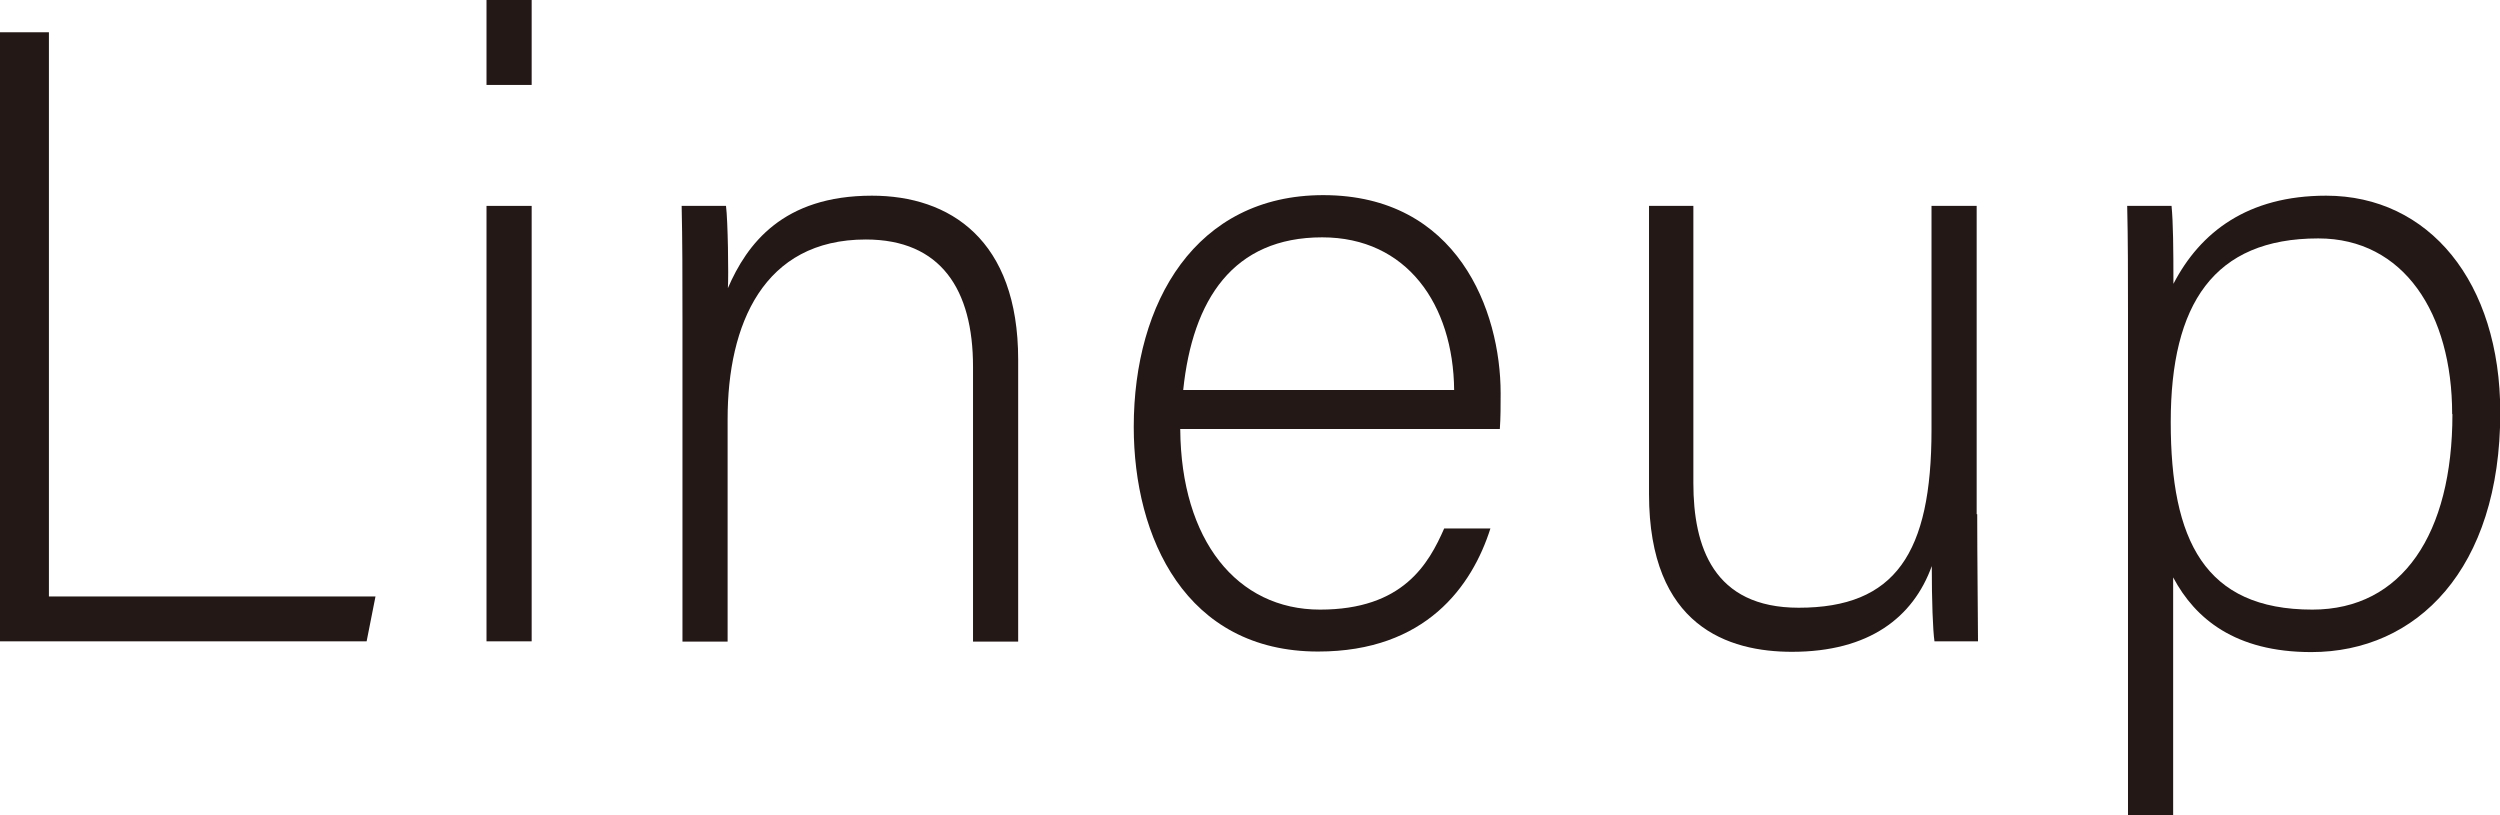
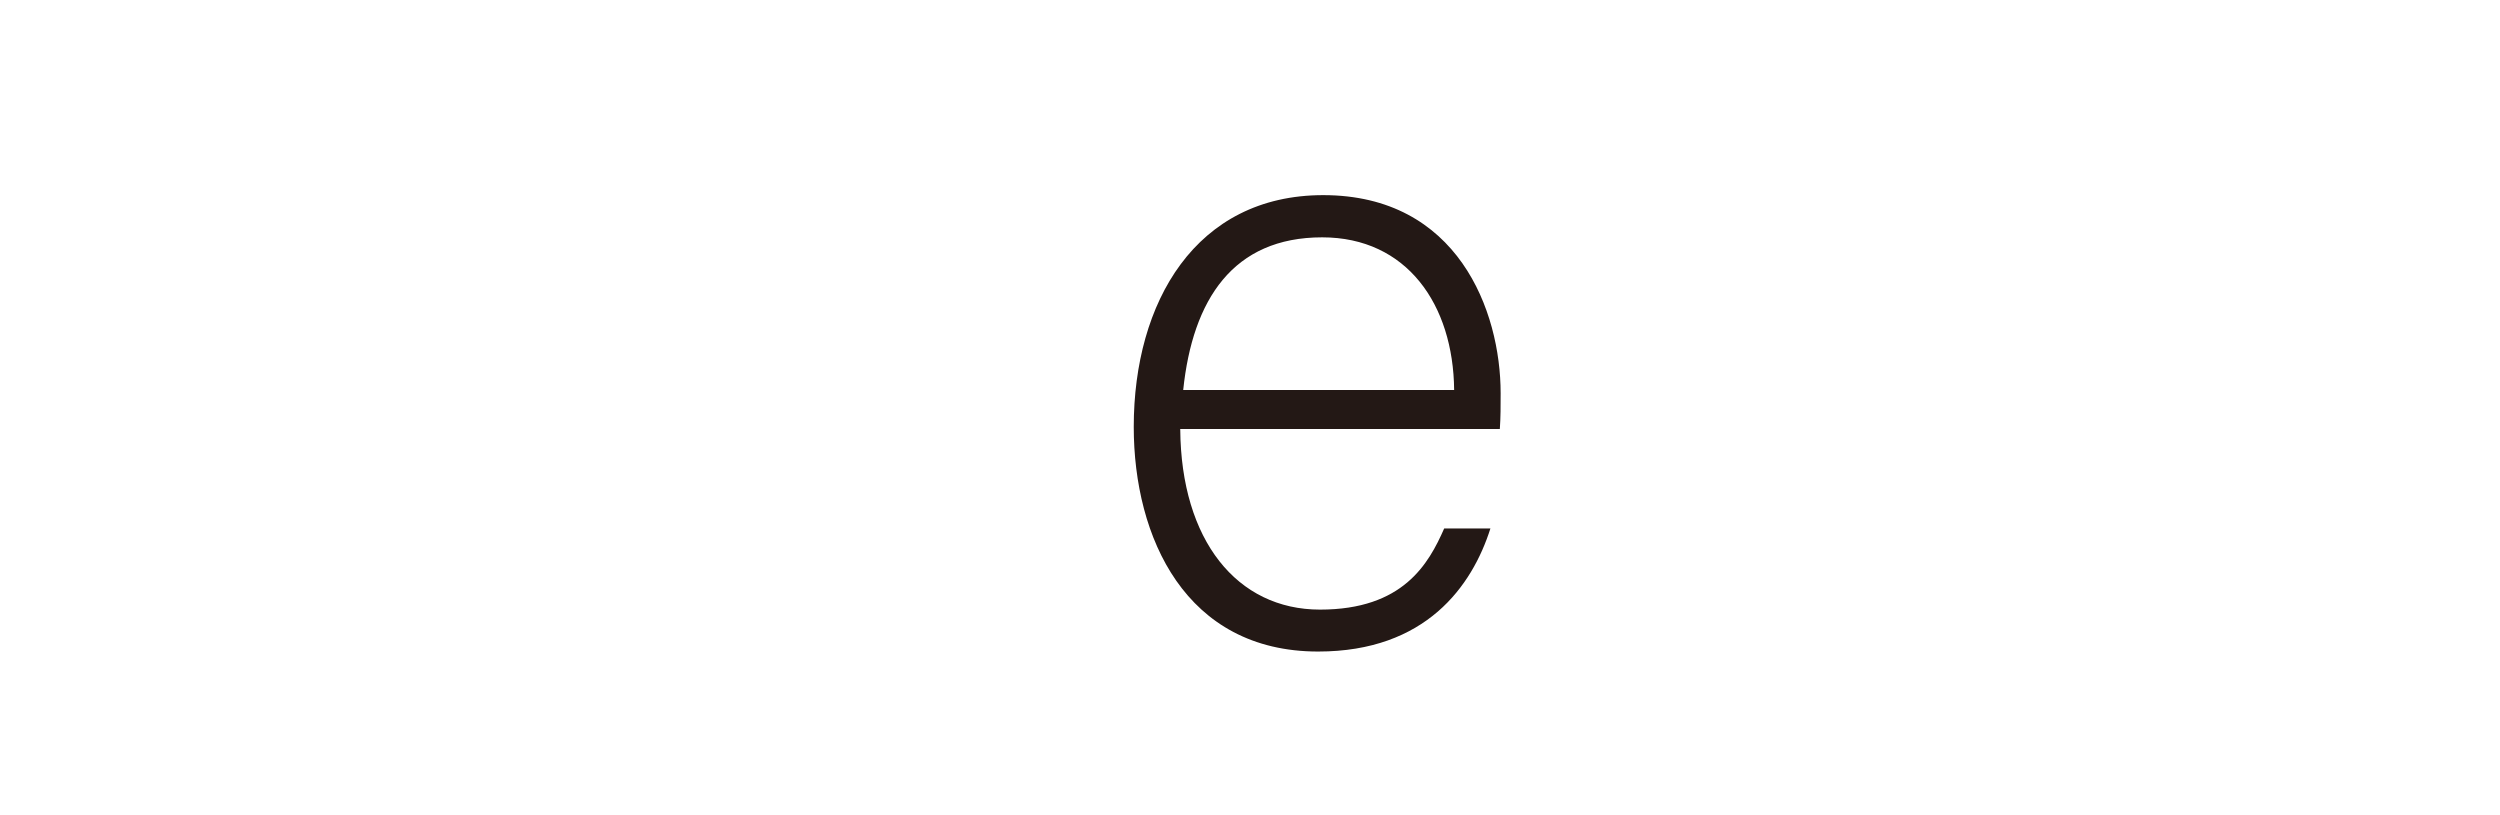
<svg xmlns="http://www.w3.org/2000/svg" id="_レイヤー_2" data-name="レイヤー 2" viewBox="0 0 93.01 30.33">
  <defs>
    <style>
      .cls-1 {
        fill: #231815;
      }
    </style>
  </defs>
  <g id="layout">
    <g>
-       <path class="cls-1" d="M0,1.2h1.82v20.99h12.15l-.33,1.67H0V1.2Z" />
-       <path class="cls-1" d="M18.1,0h1.68v3.16h-1.68V0ZM18.1,7.66h1.68v16.2h-1.68V7.66Z" />
-       <path class="cls-1" d="M25.39,11.74c0-1.42,0-2.79-.03-4.08h1.65c.07.52.1,2.6.07,3.06.71-1.64,2.04-3.44,5.36-3.44,2.89,0,5.44,1.63,5.44,6.1v10.49h-1.68v-10.23c0-2.86-1.19-4.73-3.99-4.73-3.81,0-5.14,3.16-5.14,6.68v8.28h-1.68v-12.12Z" />
      <path class="cls-1" d="M43.91,15.97c.03,4.13,2.11,6.71,5.2,6.71s4.04-1.7,4.62-3.02h1.72c-.68,2.14-2.4,4.58-6.41,4.58-4.93,0-6.86-4.24-6.86-8.36,0-4.64,2.31-8.62,7.05-8.62,5,0,6.6,4.3,6.6,7.37,0,.46,0,.91-.03,1.33h-11.9ZM54.1,14.51c-.03-3.18-1.76-5.68-4.91-5.68-3.31,0-4.82,2.31-5.17,5.68h10.08Z" />
-       <path class="cls-1" d="M73.56,19.13c0,1.59.03,4.1.03,4.73h-1.62c-.06-.42-.1-1.49-.1-2.8-.69,1.91-2.33,3.19-5.2,3.19-2.35,0-5.32-.93-5.32-5.87V7.66h1.65v10.32c0,2.35.74,4.63,3.92,4.63,3.59,0,4.94-2.02,4.94-6.62V7.66h1.68v11.47Z" />
-       <path class="cls-1" d="M80.85,21.48v8.85h-1.68V11.64c0-1.33,0-2.75-.03-3.98h1.65c.06.61.07,1.58.07,2.9,1-1.93,2.77-3.28,5.68-3.28,3.82,0,6.48,3.2,6.48,8.07,0,5.83-3.11,8.91-7.03,8.91-2.84,0-4.32-1.25-5.13-2.76ZM91.23,15.4c0-3.74-1.8-6.53-4.98-6.53-3.89,0-5.49,2.44-5.49,6.83s1.25,6.98,5.27,6.98c3.35,0,5.21-2.83,5.21-7.27Z" />
    </g>
  </g>
</svg>